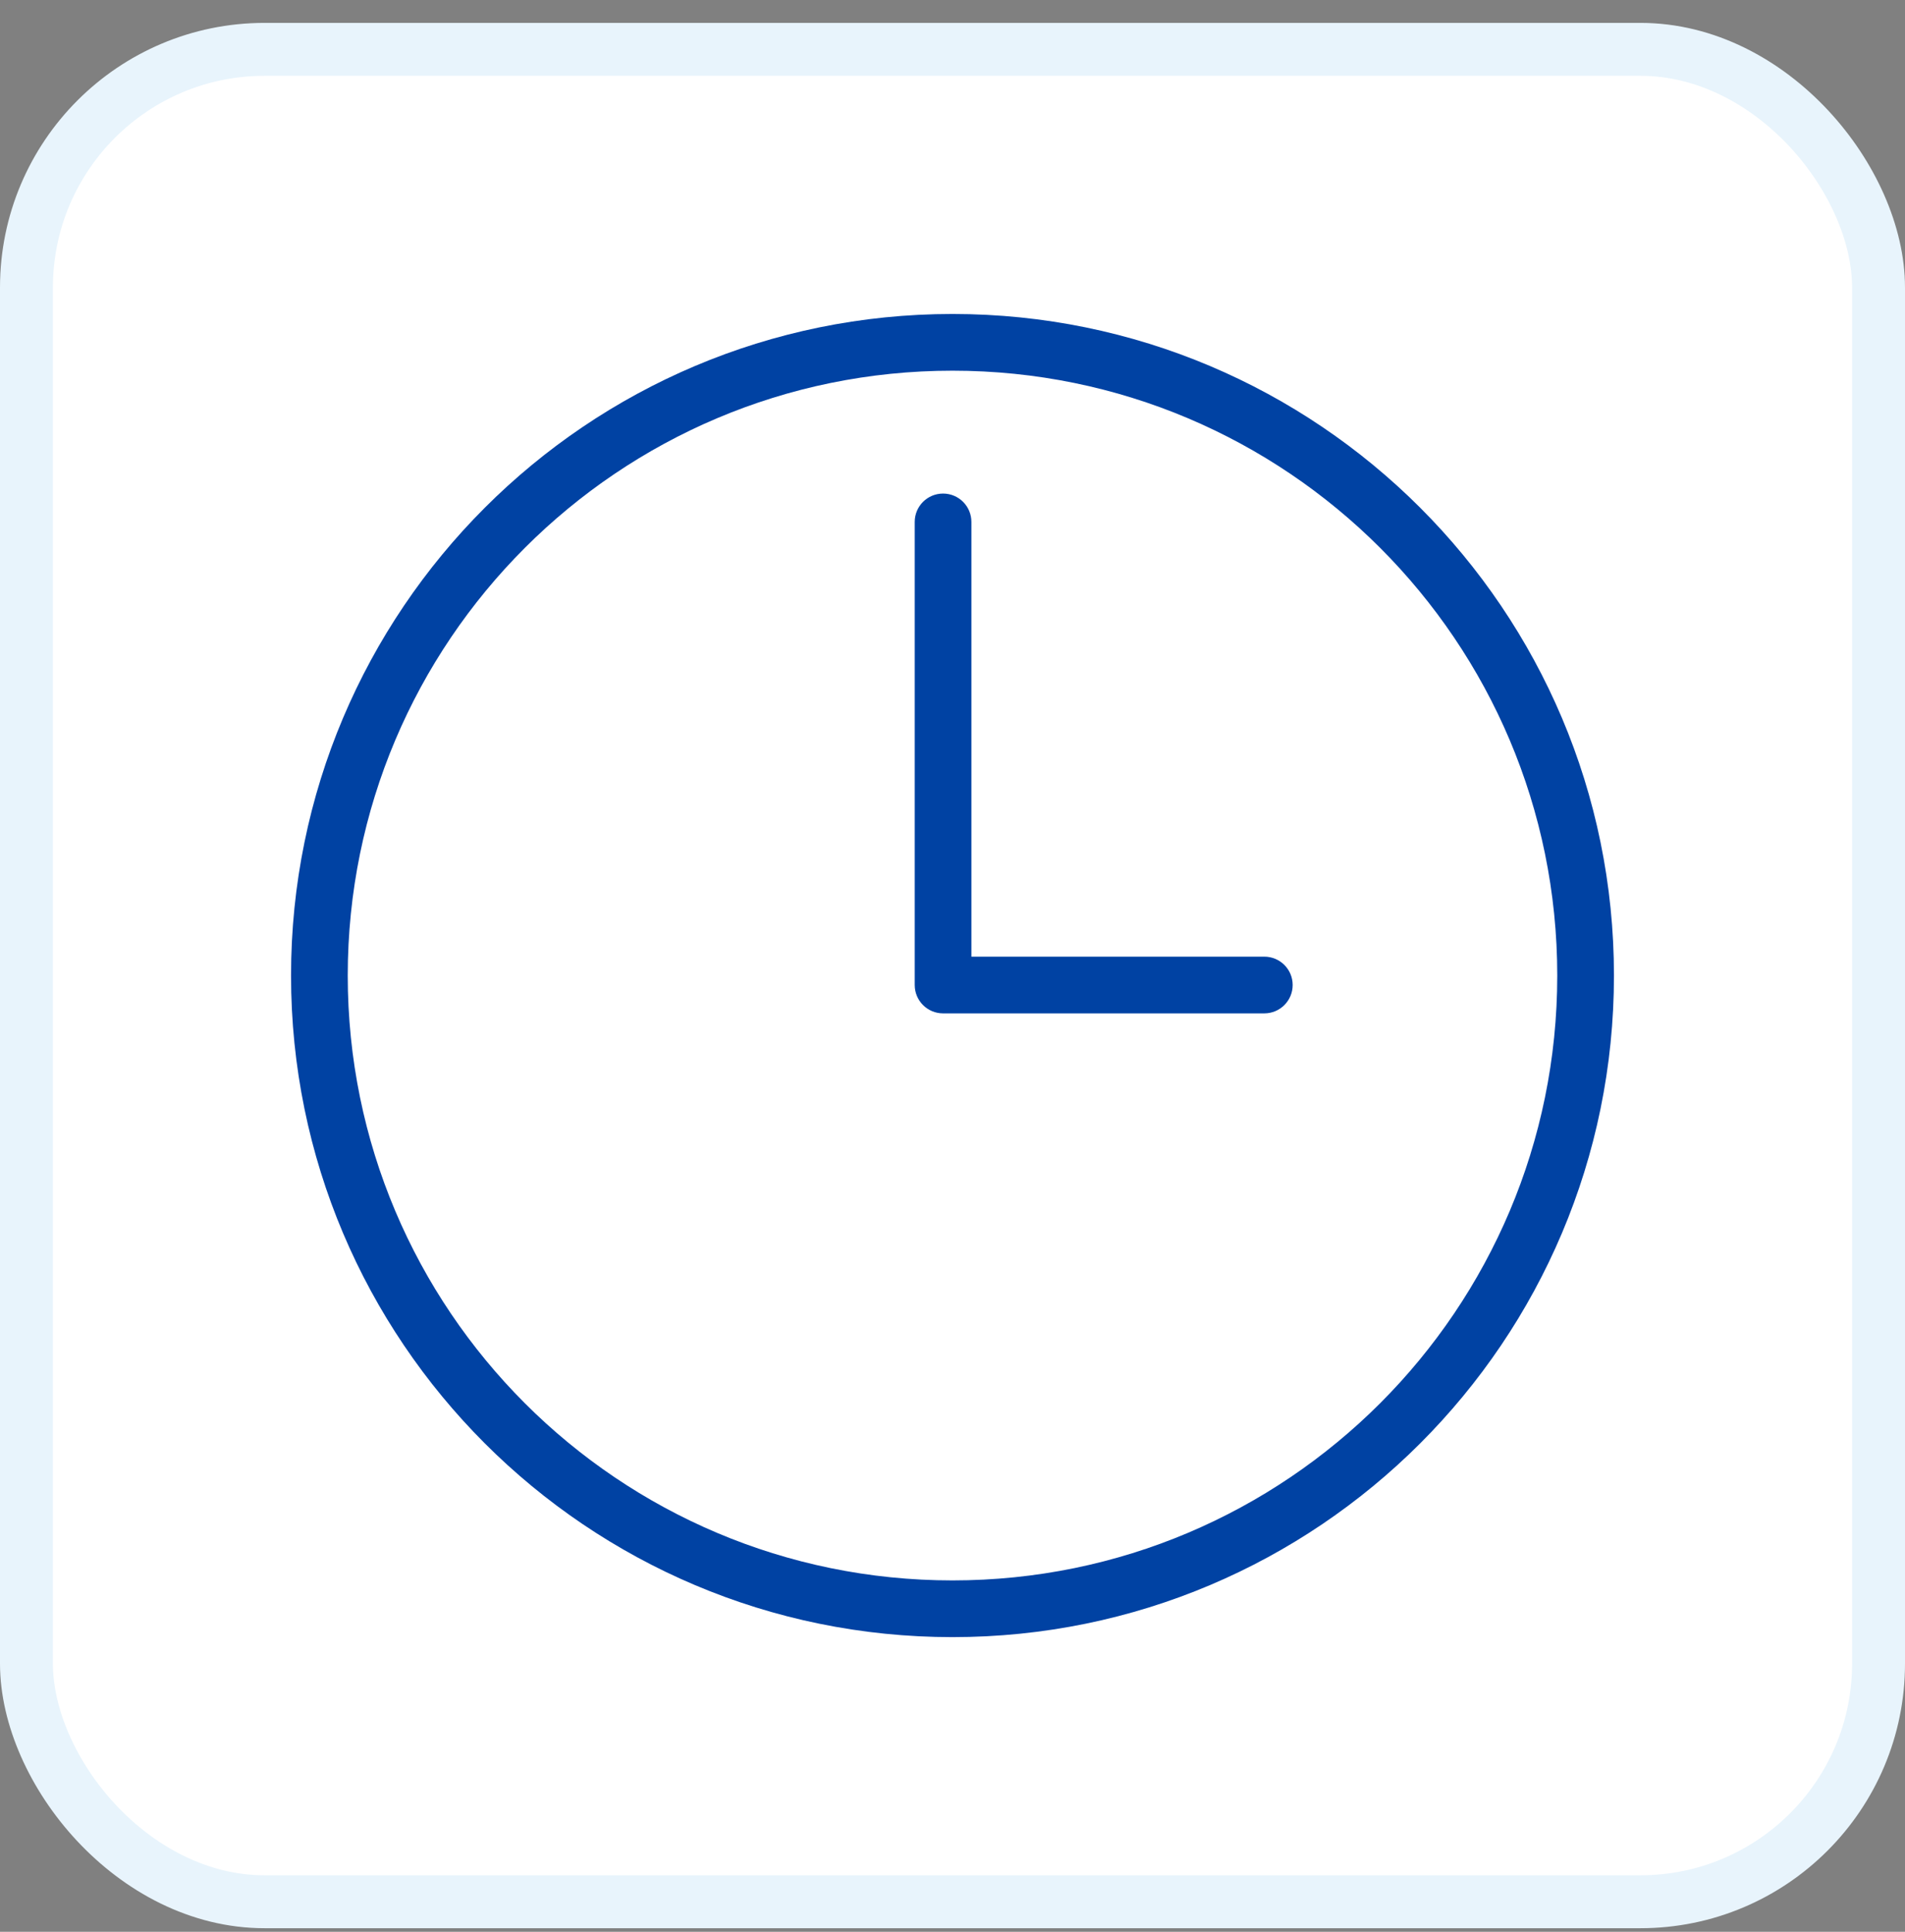
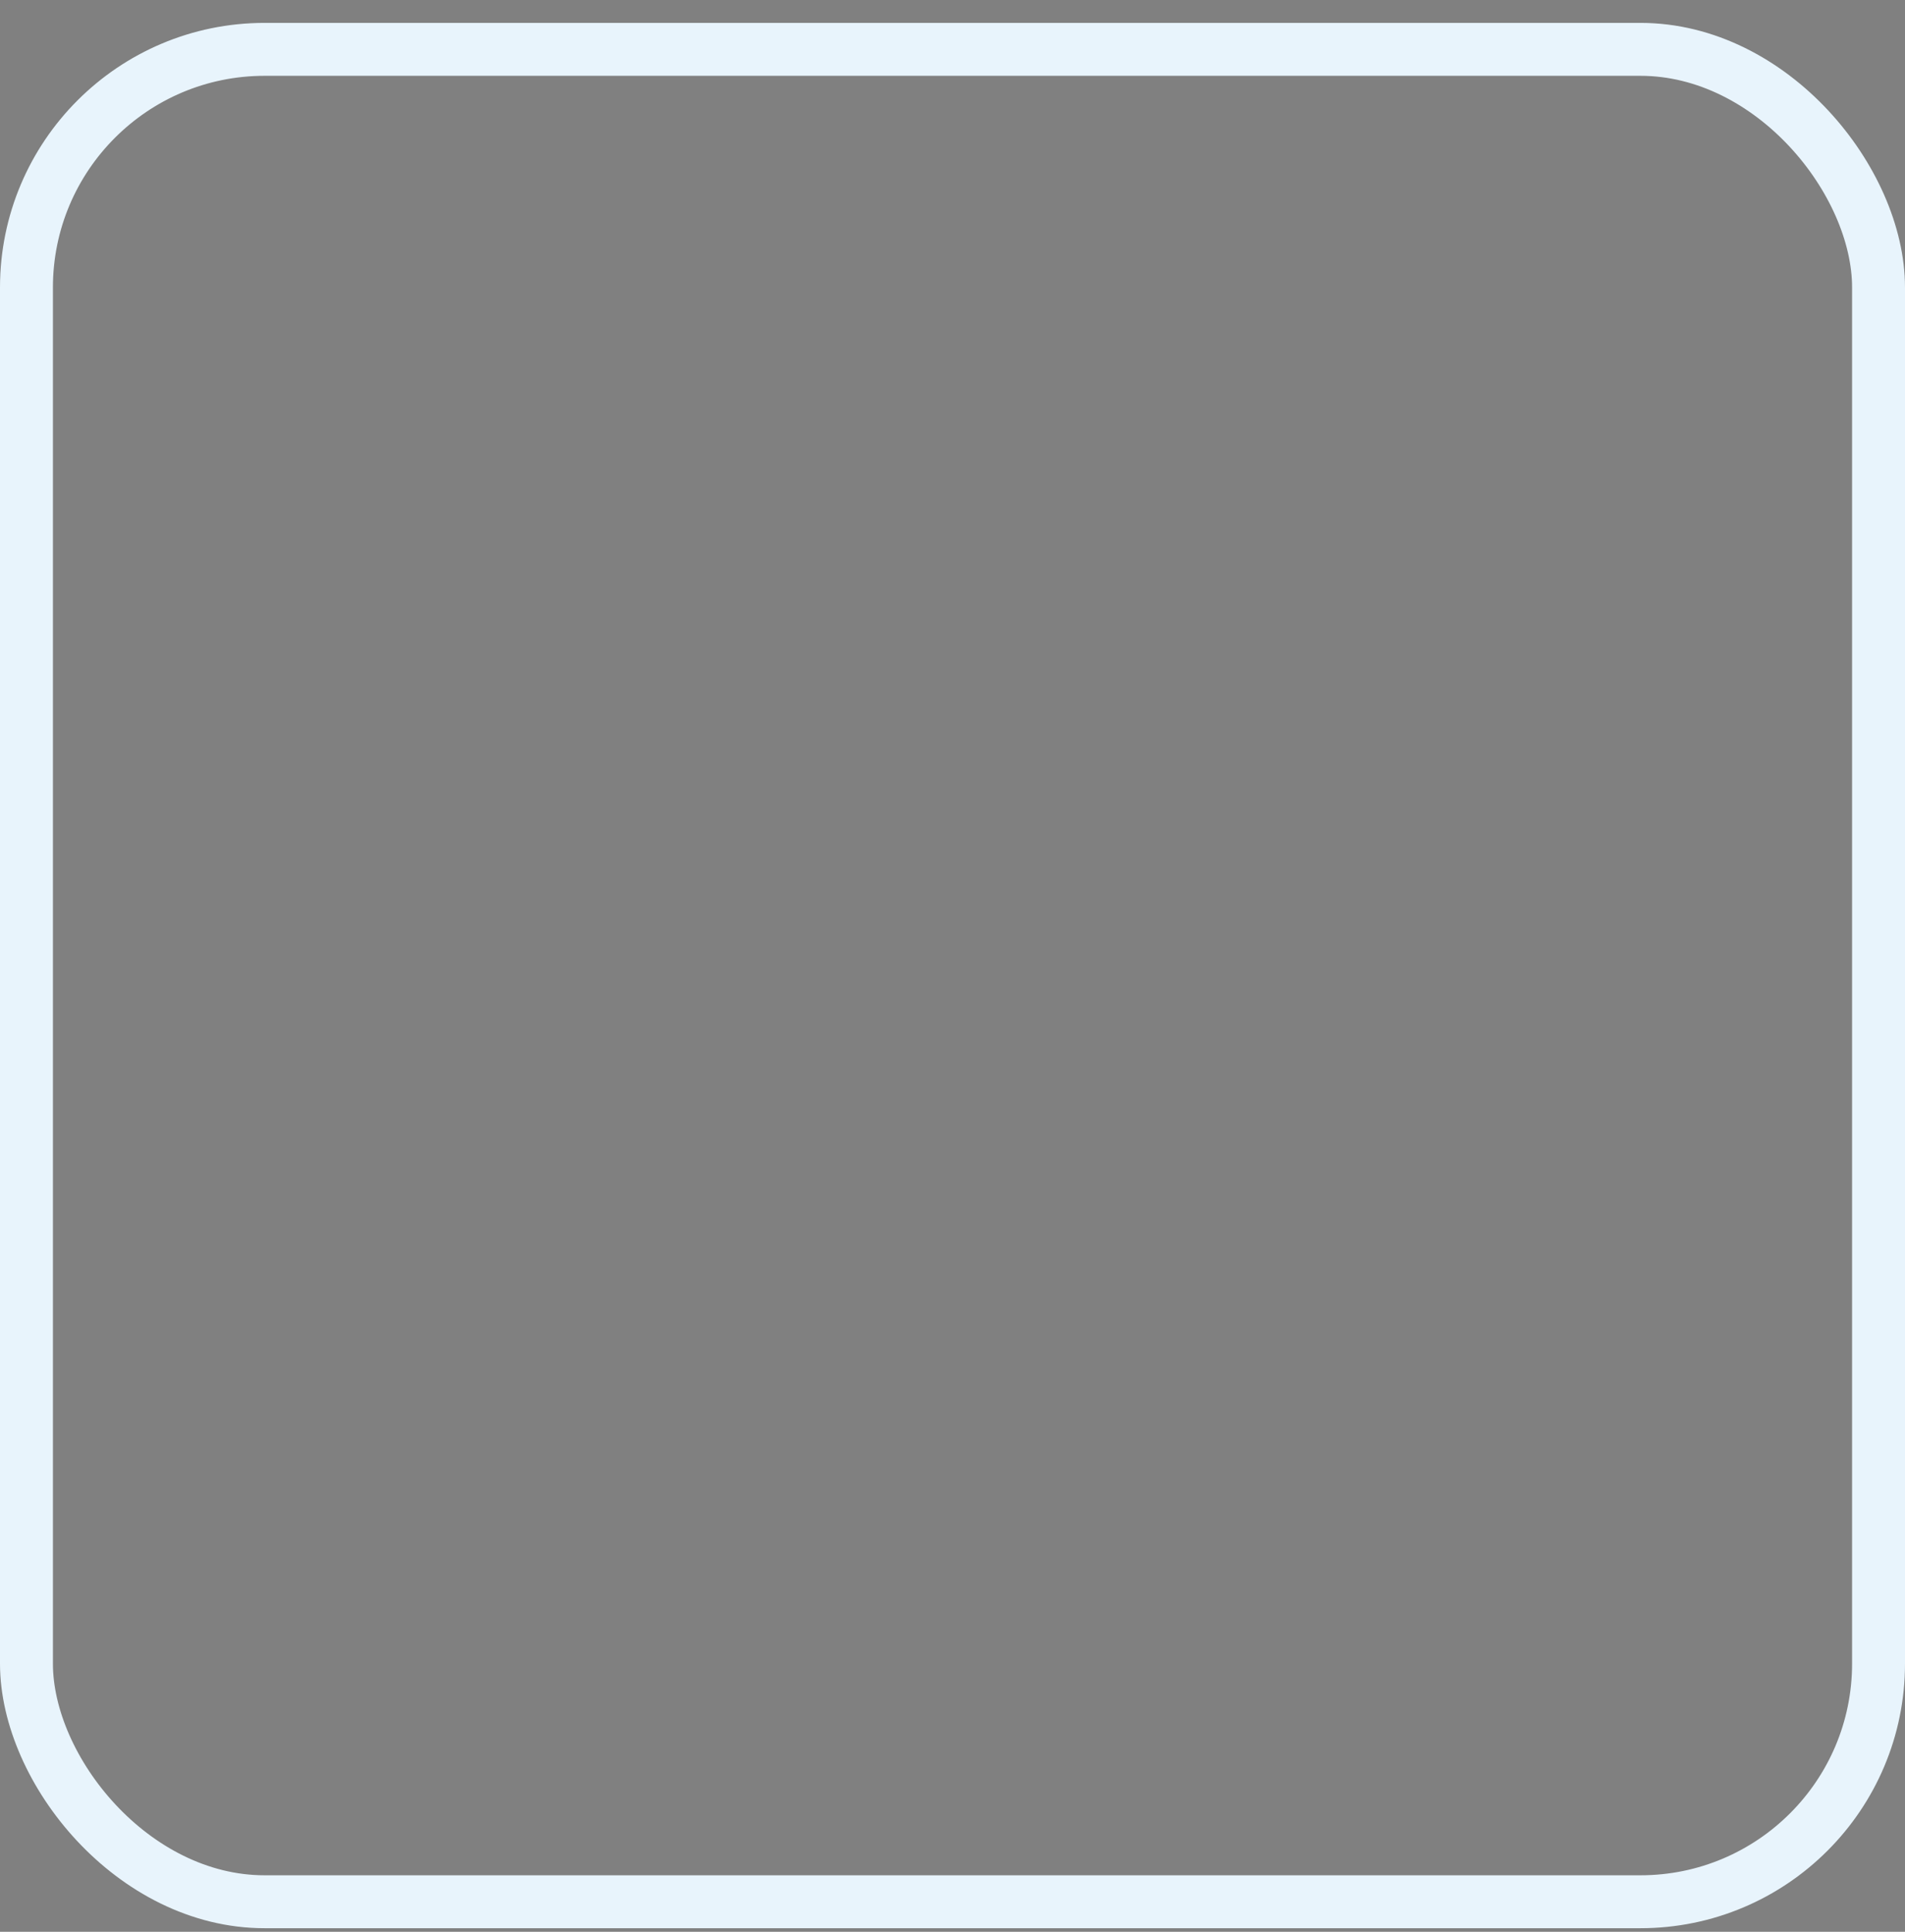
<svg xmlns="http://www.w3.org/2000/svg" width="72" height="73" viewBox="0 0 72 73" fill="none">
  <rect x="0" y="0" width="72" height="73" fill="#808080" stroke="none" />
-   <rect x="1" y="1.865" width="70" height="70" rx="9" fill="white" />
  <rect x="1" y="1.865" width="70" height="70" rx="9" stroke="#E8F4FC" stroke-width="2" />
-   <path d="M58.857 36.865C58.857 24.242 48.624 14.008 36 14.008C23.376 14.008 13.143 24.242 13.143 36.865C13.143 49.489 23.376 59.722 36 59.722C48.624 59.722 58.857 49.489 58.857 36.865ZM61 36.865C61 50.672 49.807 61.865 36 61.865C22.193 61.865 11 50.672 11 36.865C11 23.058 22.193 11.865 36 11.865C49.807 11.865 61 23.058 61 36.865Z" fill="#0042A3" />
-   <path d="M34.572 19.722C34.572 19.131 35.051 18.651 35.643 18.651C36.235 18.651 36.714 19.131 36.714 19.722V36.151H47.786C48.378 36.151 48.857 36.631 48.857 37.222C48.857 37.814 48.378 38.294 47.786 38.294H35.643C35.051 38.294 34.572 37.814 34.572 37.222V19.722Z" fill="#0042A3" />
</svg>